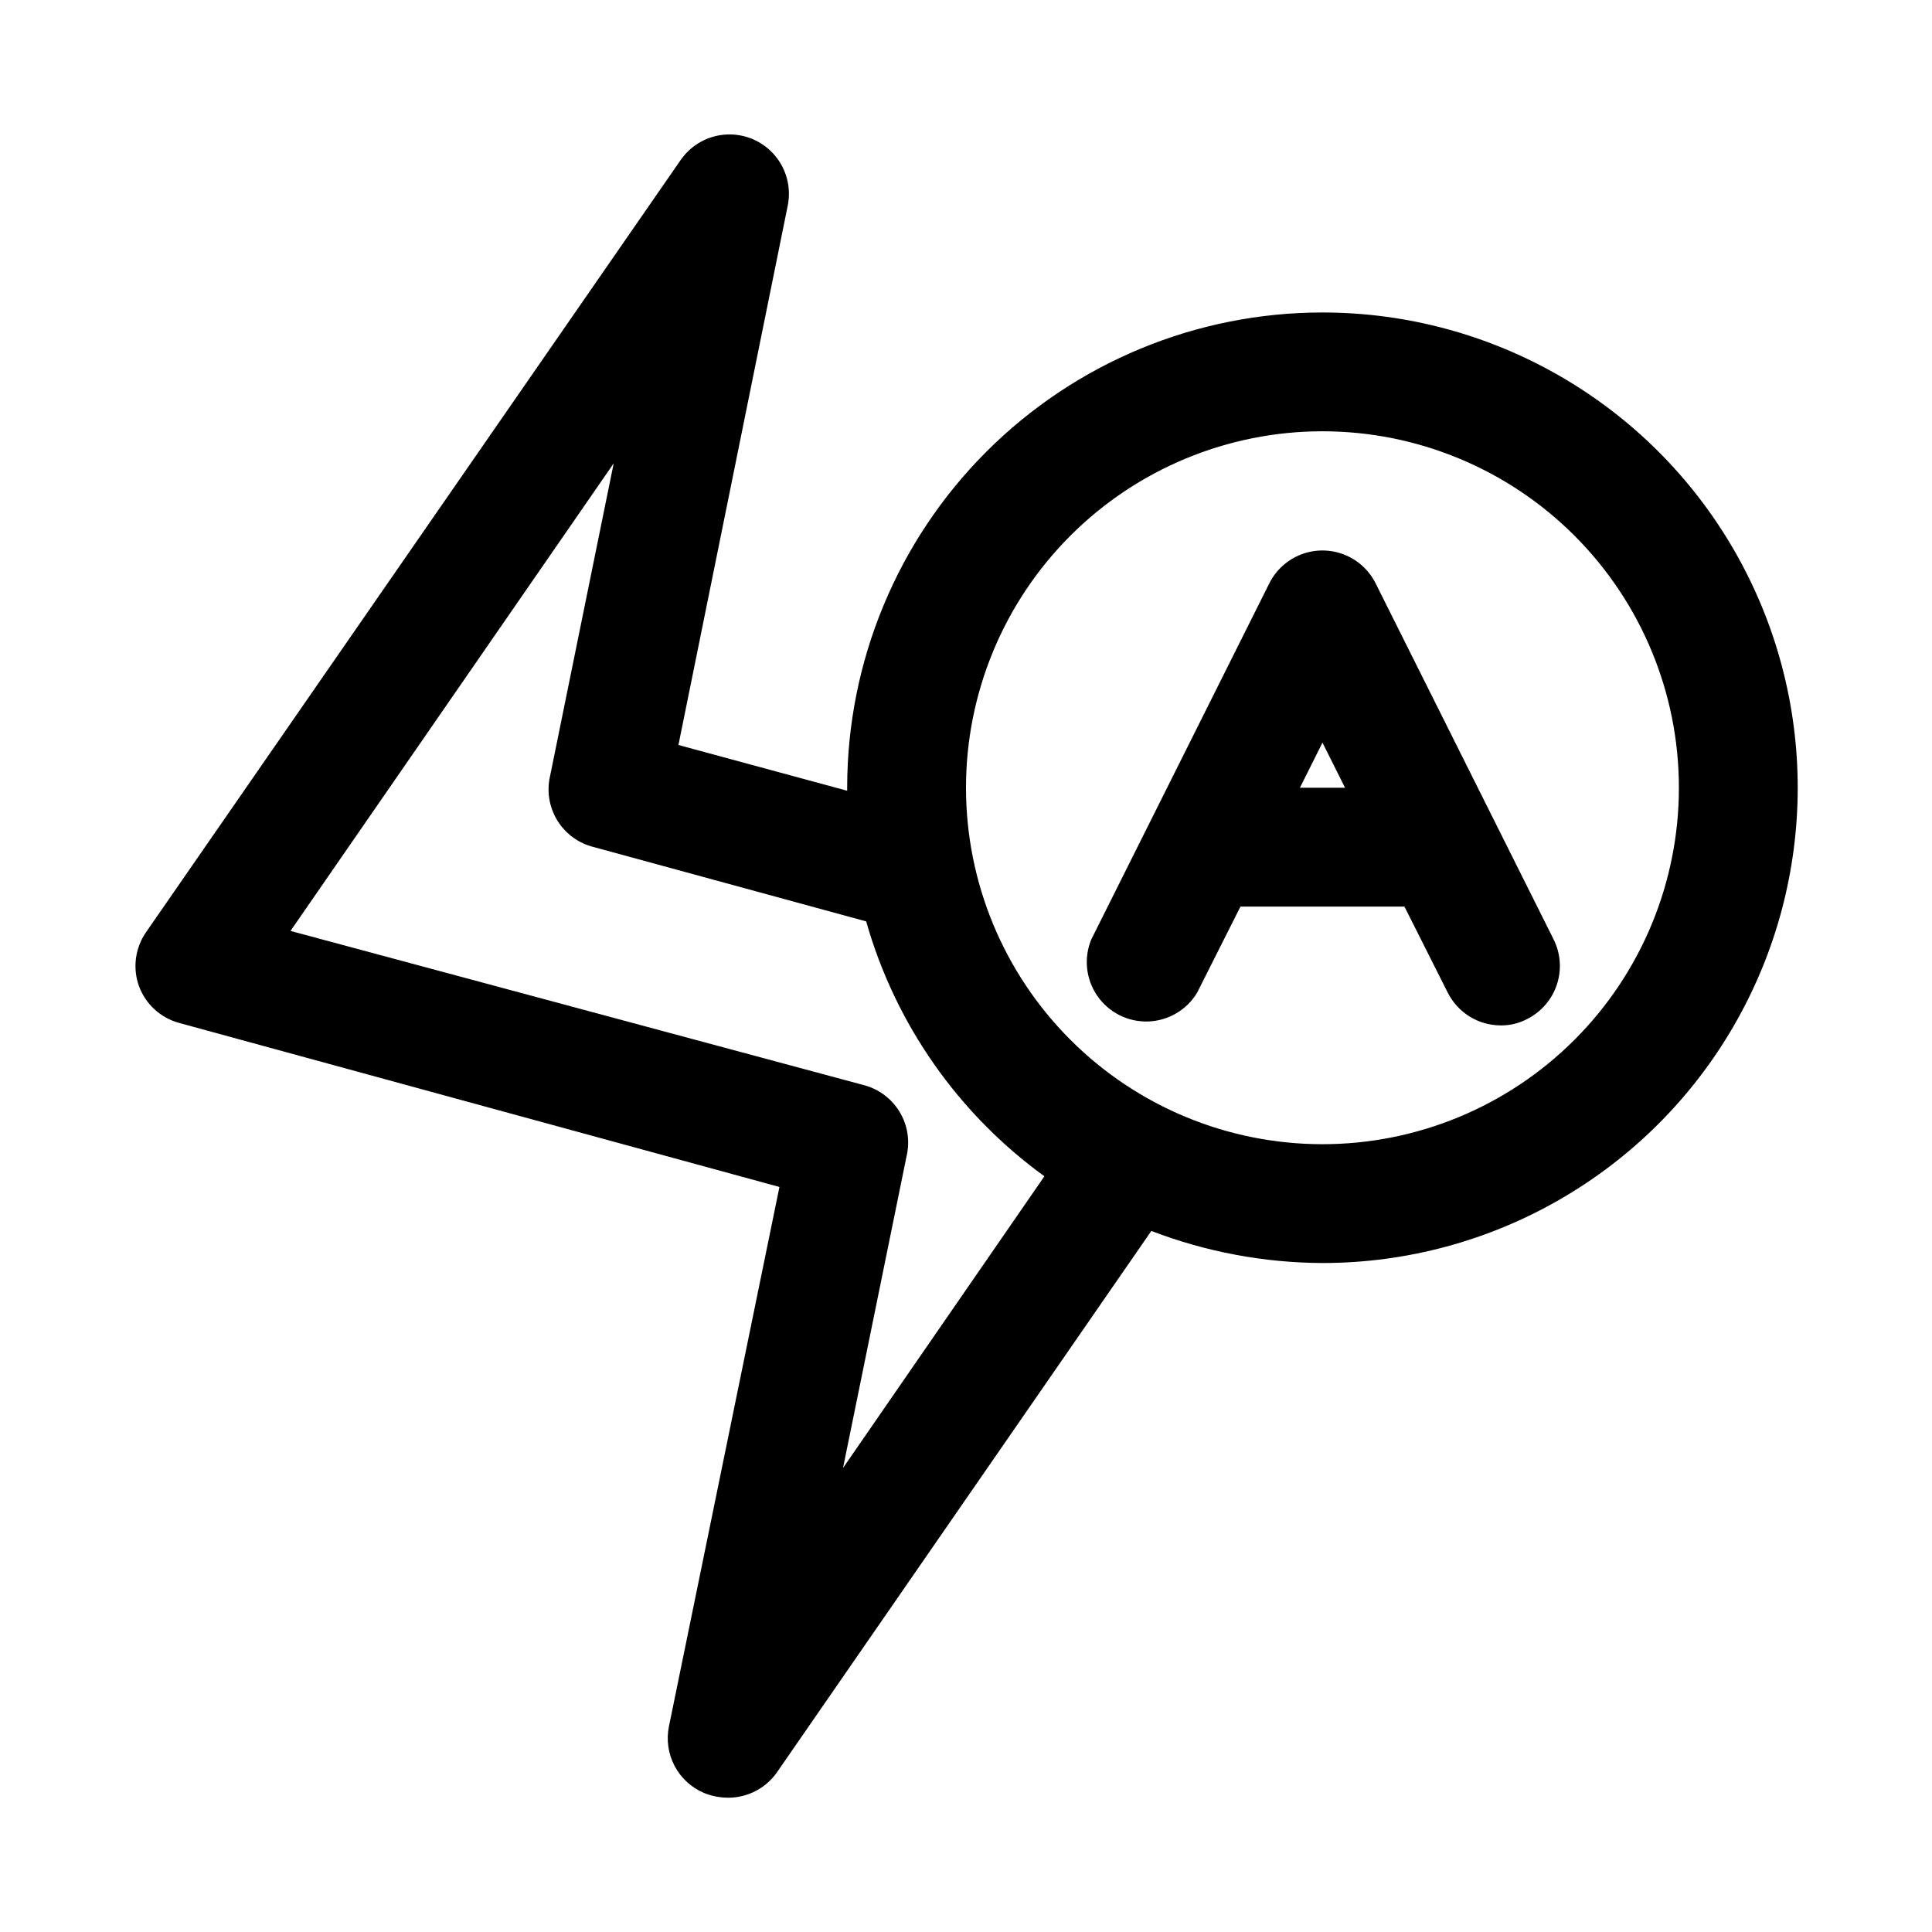
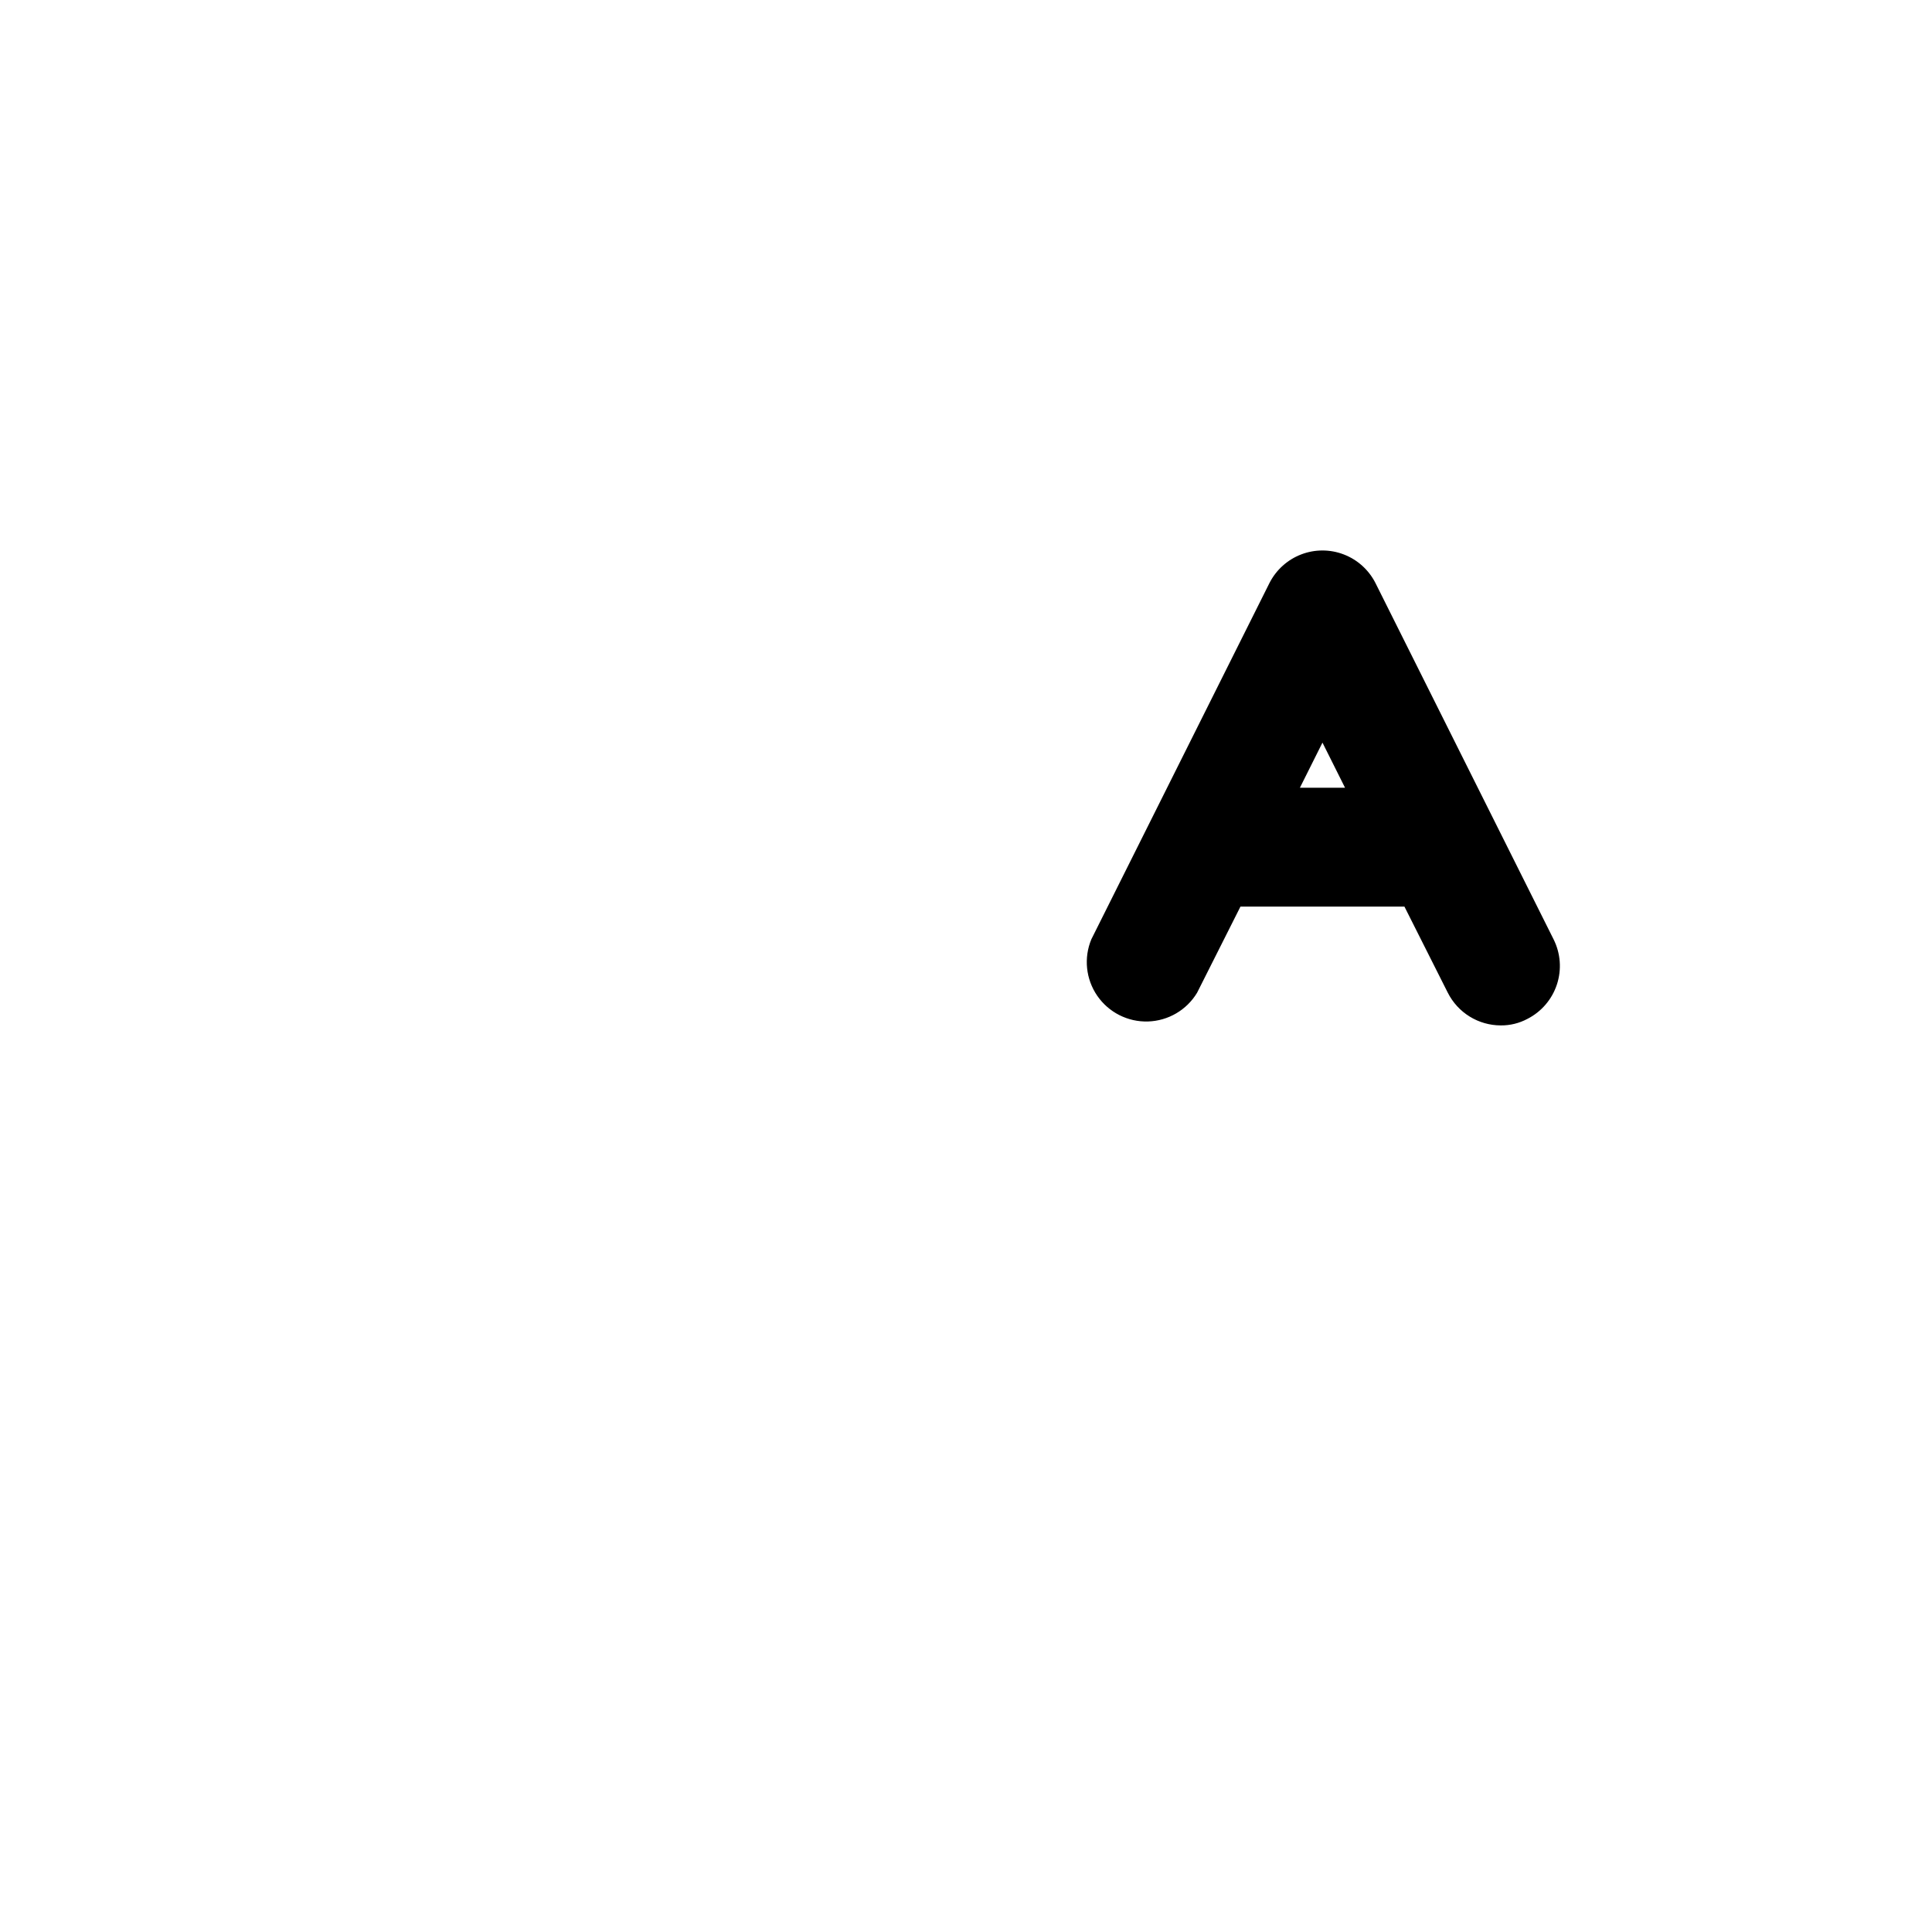
<svg xmlns="http://www.w3.org/2000/svg" fill="#000000" width="800px" height="800px" version="1.1" viewBox="144 144 512 512">
  <g>
-     <path d="m494.46 226.81c-33.402 0-65.438 13.27-89.059 36.891s-36.891 55.66-36.891 89.062v0.789l-44.715-12.121 28.969-142.96c0.957-4.766-0.336-9.707-3.512-13.387-3.172-3.68-7.867-5.688-12.723-5.441-4.852 0.246-9.32 2.719-12.105 6.703l-141.7 204.67c-2.914 4.188-3.617 9.527-1.891 14.328 1.773 4.801 5.766 8.441 10.707 9.762l159.02 43.453-29.285 142.96c-0.723 3.559-0.191 7.258 1.5 10.473s4.445 5.742 7.789 7.16c2.051 0.832 4.242 1.258 6.457 1.258 5.152-0.008 9.973-2.535 12.91-6.769l99.188-143.43v0.004c14.473 5.551 29.836 8.434 45.34 8.5 45 0 86.582-24.008 109.08-62.977 22.5-38.969 22.5-86.98 0-125.95-22.496-38.969-64.078-62.977-109.08-62.977zm-127.05 306.22 16.844-82.656c0.949-4.051 0.254-8.309-1.93-11.848-2.184-3.539-5.676-6.074-9.719-7.043l-151.62-40.777 85.648-123.91-16.848 82.812c-0.945 4.051-0.254 8.309 1.93 11.848 2.184 3.543 5.68 6.074 9.723 7.047l72.109 19.68h-0.004c7.727 27.172 24.359 50.961 47.234 67.543zm127.05-85.805c-25.051 0-49.078-9.953-66.793-27.668-17.719-17.715-27.668-41.742-27.668-66.797s9.949-49.082 27.668-66.797c17.715-17.715 41.742-27.668 66.793-27.668 25.055 0 49.082 9.953 66.797 27.668 17.719 17.715 27.668 41.742 27.668 66.797s-9.949 49.082-27.668 66.797c-17.715 17.715-41.742 27.668-66.797 27.668z" />
    <path d="m508.48 298.45c-1.773-3.457-4.758-6.137-8.383-7.523-3.625-1.391-7.637-1.391-11.262 0-3.625 1.387-6.609 4.066-8.383 7.523l-47.23 94.465c-2.059 4.938-1.465 10.582 1.57 14.988 3.039 4.406 8.102 6.965 13.449 6.801 5.348-0.168 10.246-3.035 13.004-7.621l11.492-22.828h43.453l11.492 22.828h0.004c1.309 2.598 3.309 4.781 5.781 6.309 2.473 1.531 5.324 2.344 8.23 2.352 2.469 0.031 4.906-0.566 7.086-1.73 3.707-1.887 6.516-5.168 7.816-9.121 1.297-3.953 0.977-8.258-0.891-11.977zm-19.996 54.316 5.984-11.965 5.984 11.965z" />
  </g>
</svg>